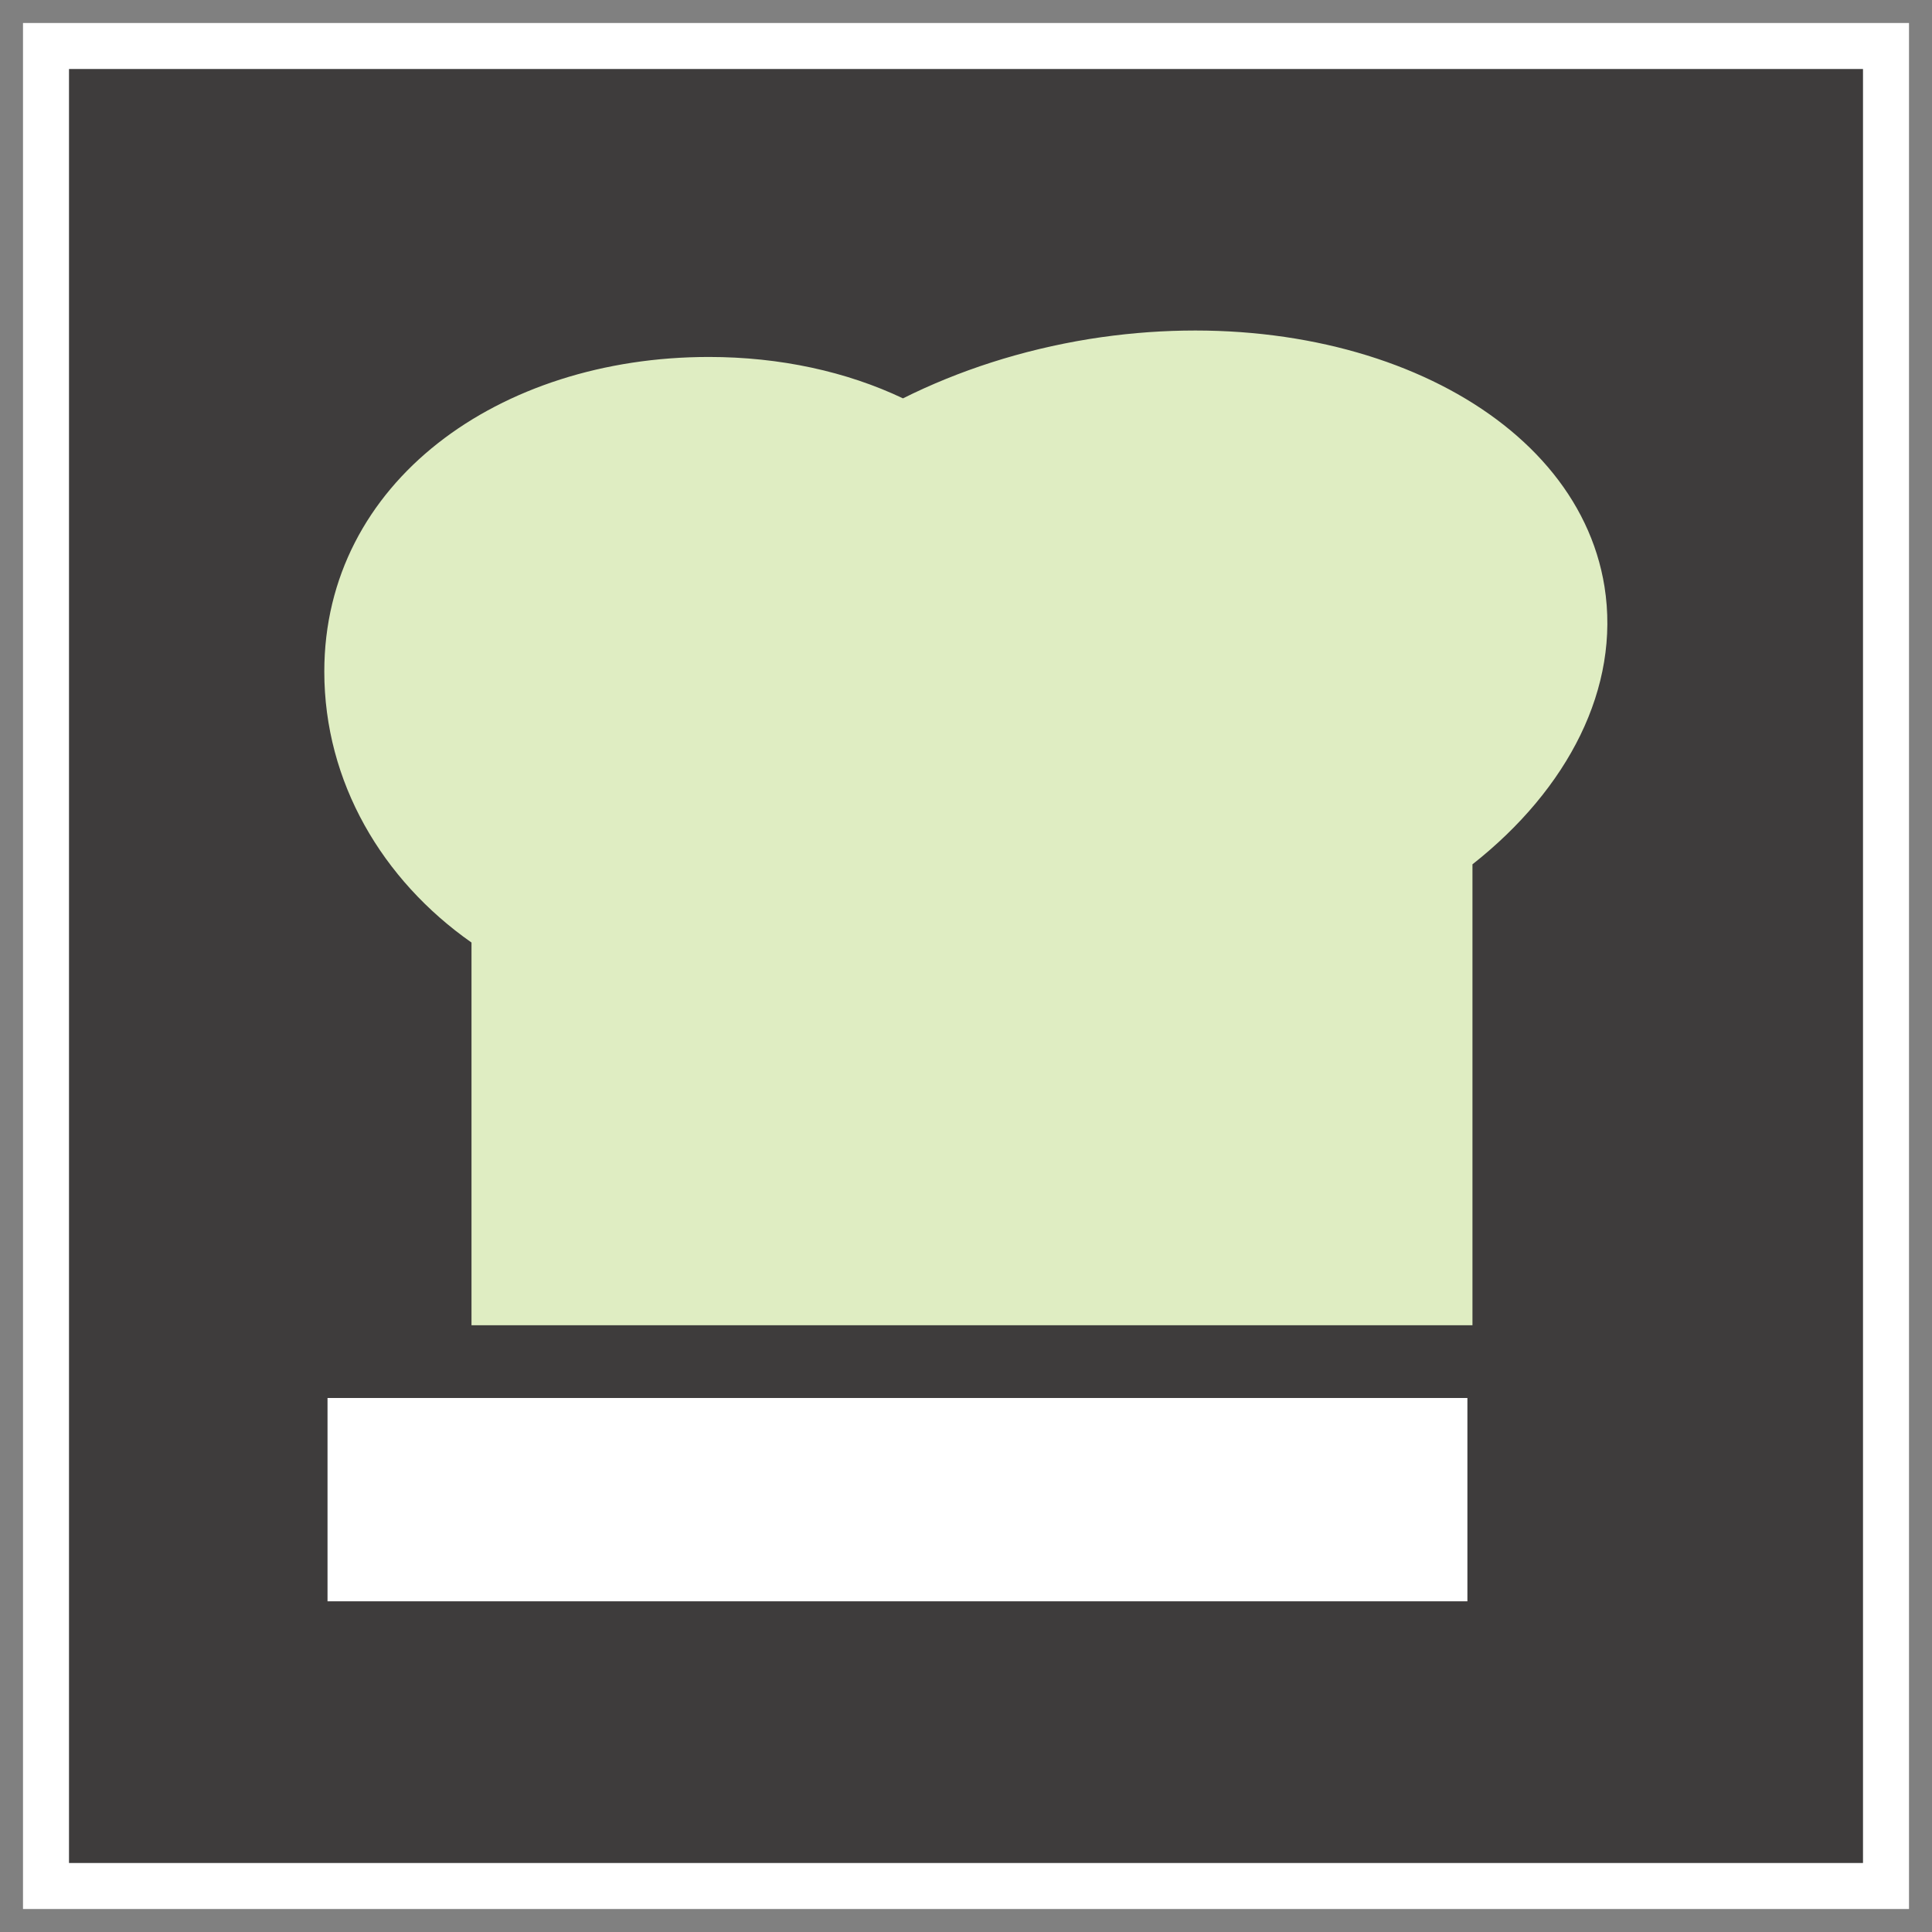
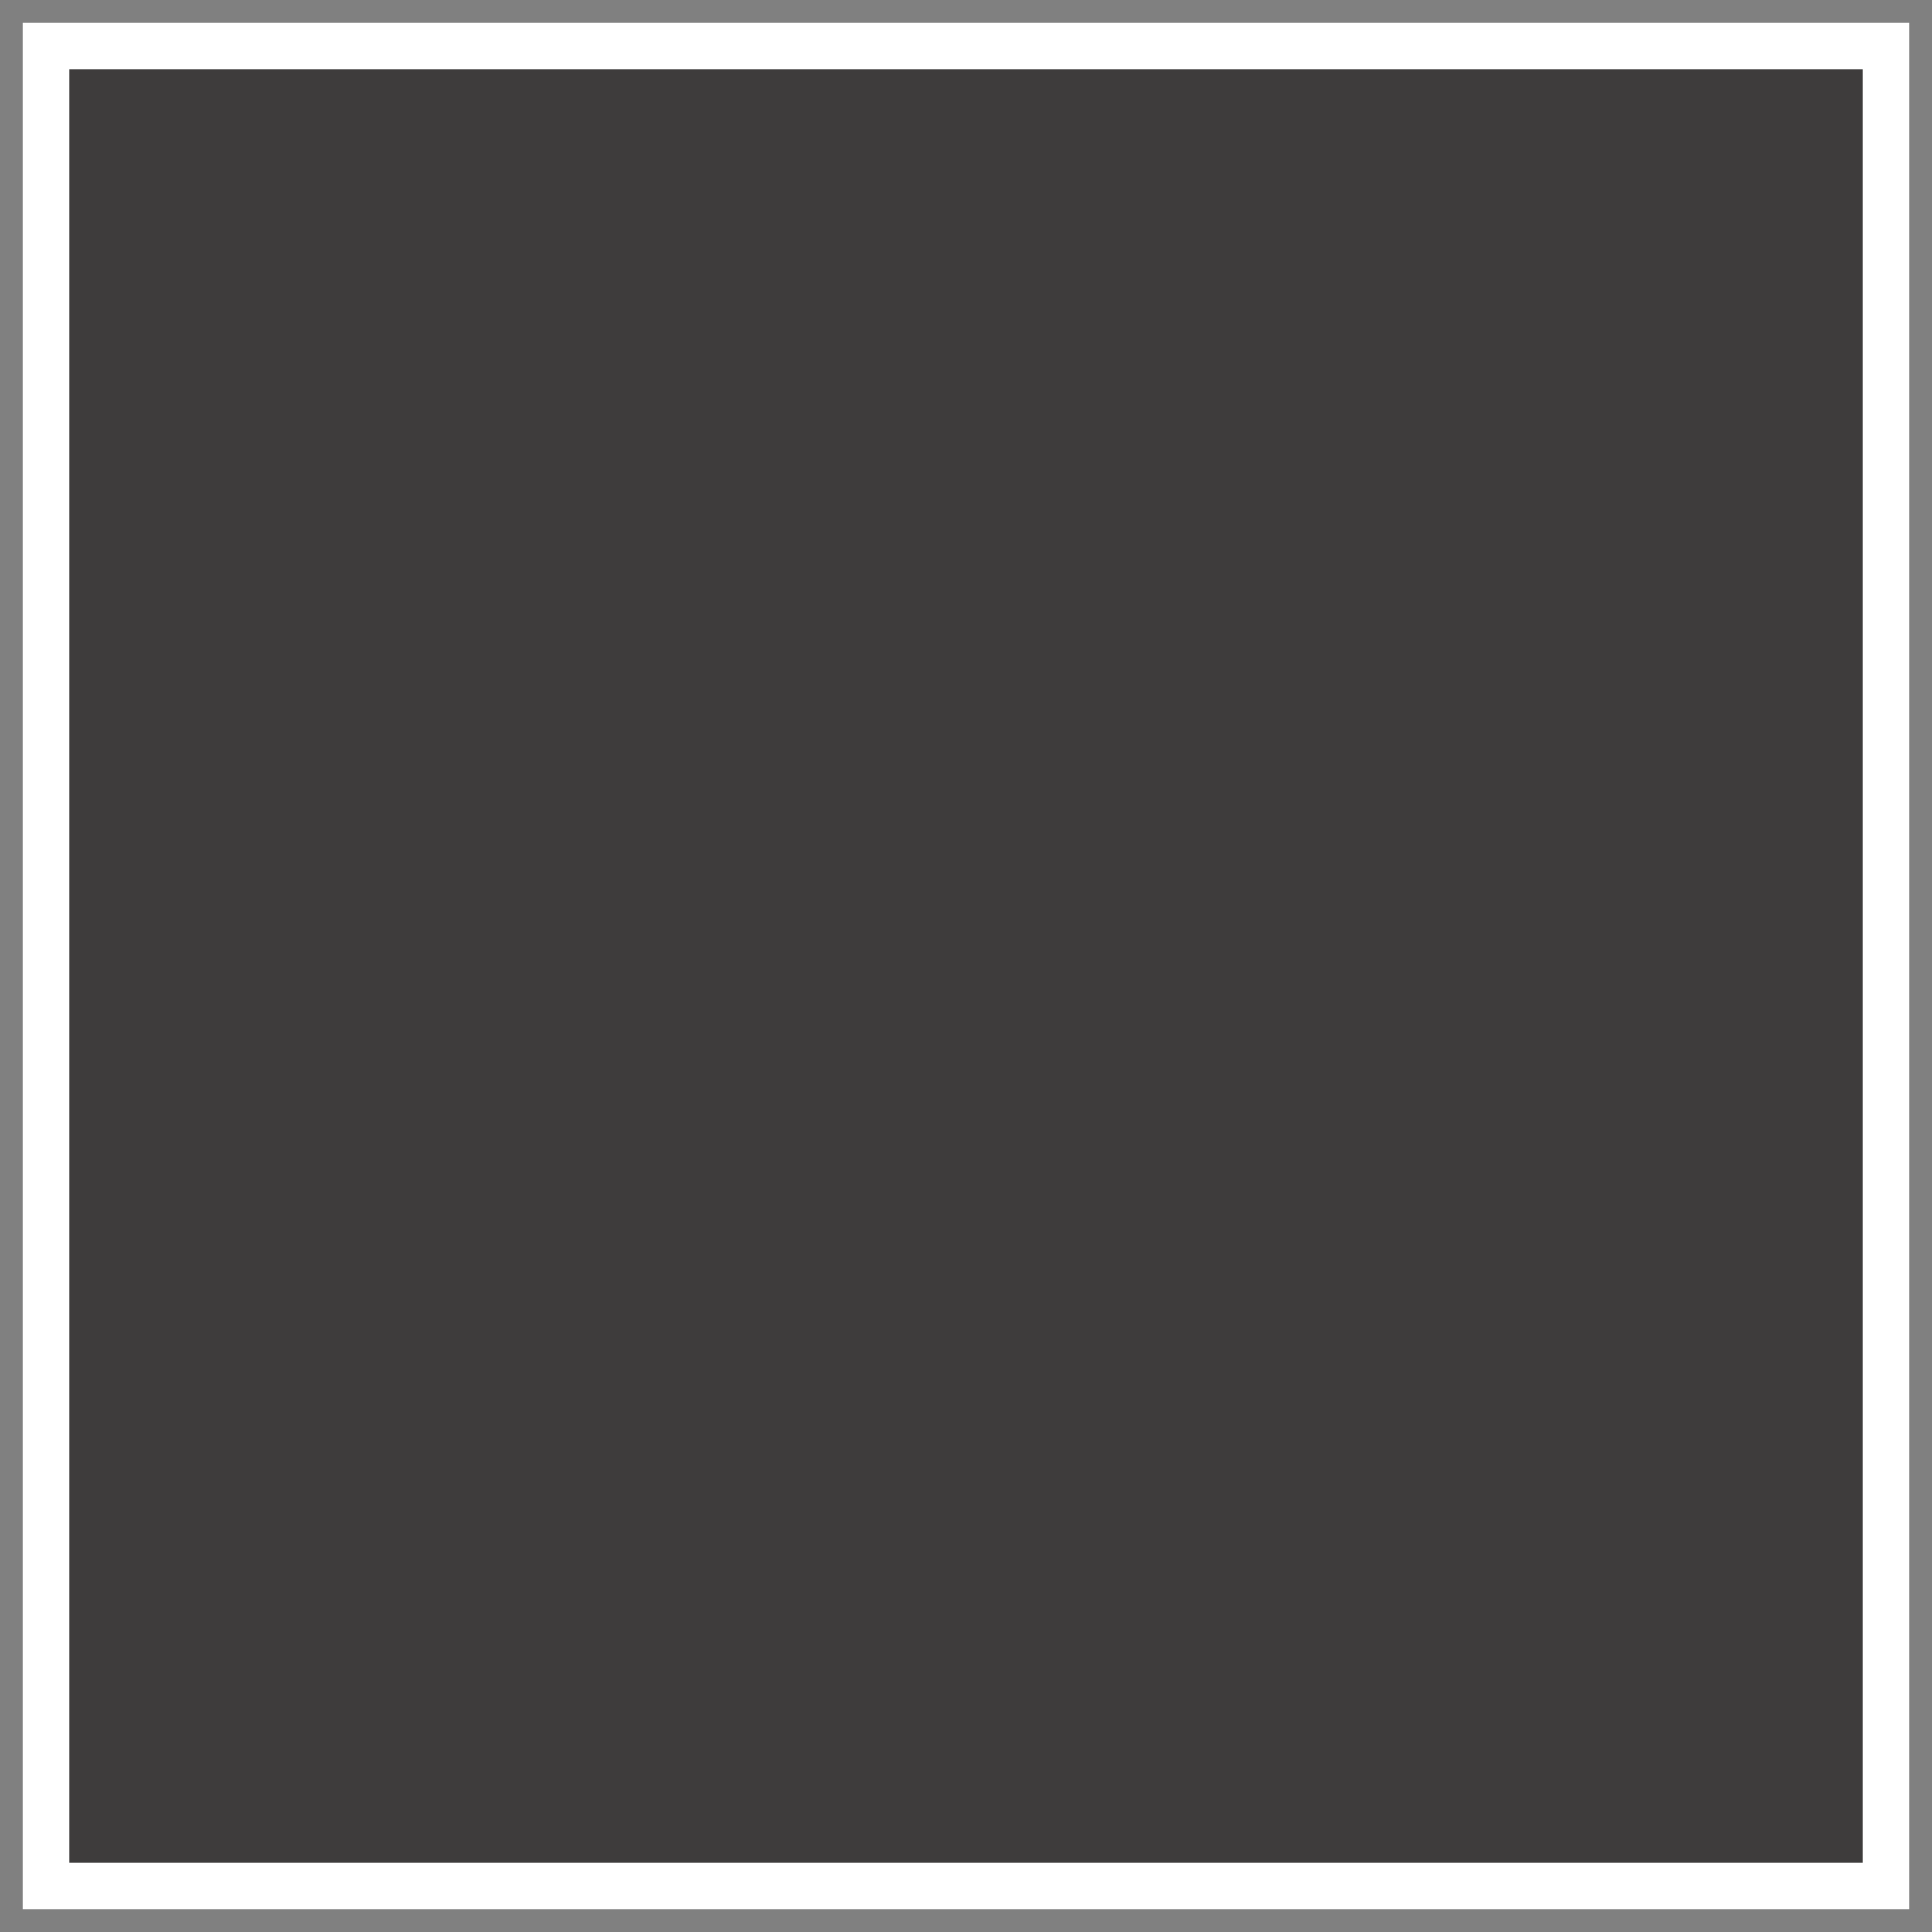
<svg xmlns="http://www.w3.org/2000/svg" width="42" height="42" viewBox="0 0 42 42" fill="none">
  <rect x="0" y="0" width="42" height="42" fill="#808080" stroke="none" />
  <path d="M41 1H1V41H41V1Z" fill="#3E3C3C" stroke="white" stroke-miterlimit="10" />
-   <path d="M7.12 30.391H31.9V34.811H7.12V30.391Z" fill="white" />
-   <path d="M32.01 18.8V28.81H10.25V20.49C8.31 19.13 7.05 17 7.05 14.6C7.05 10.48 10.85 7.76 15.41 7.76C16.96 7.76 18.41 8.08 19.63 8.66C20.83 8.06 22.2 7.61 23.68 7.37C29.25 6.48 34.26 8.89 34.88 12.75C35.23 14.95 34.09 17.15 32.01 18.79V18.8Z" fill="#DFEDC2" />
</svg>